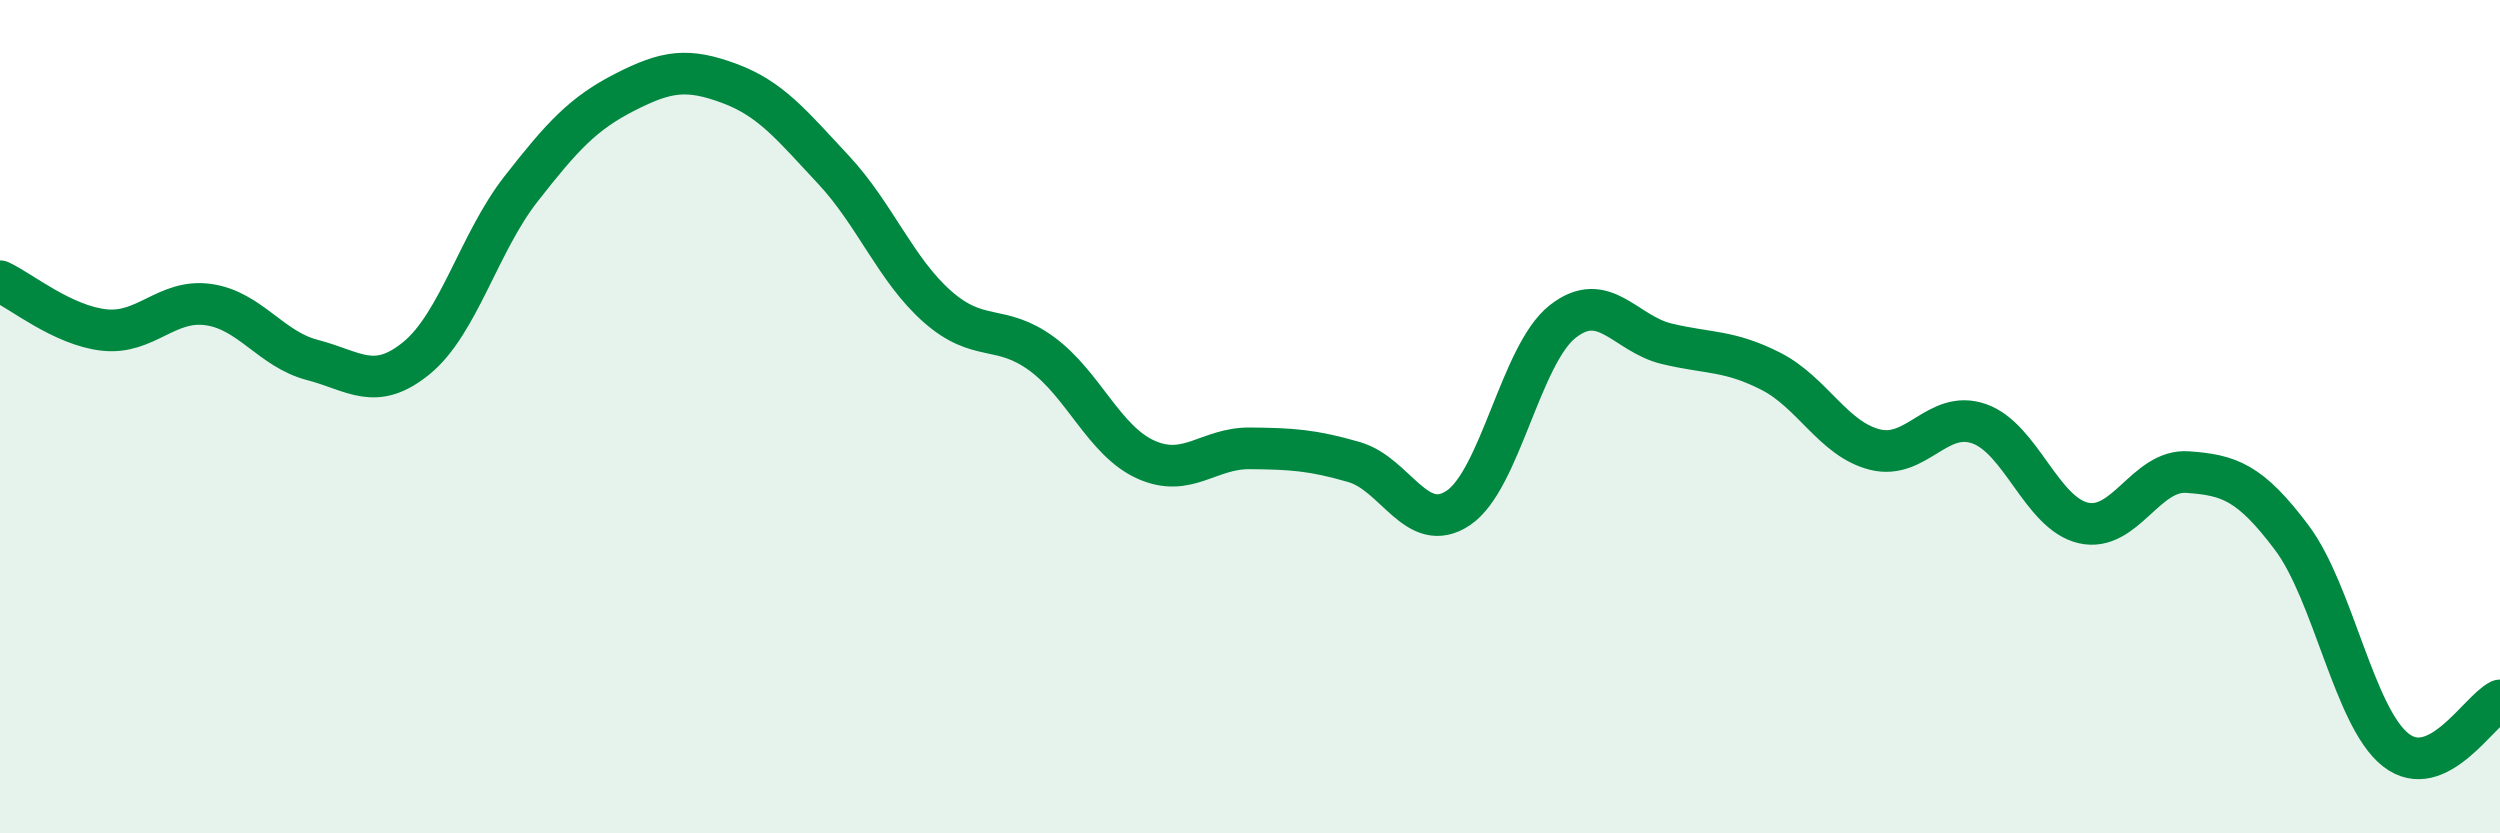
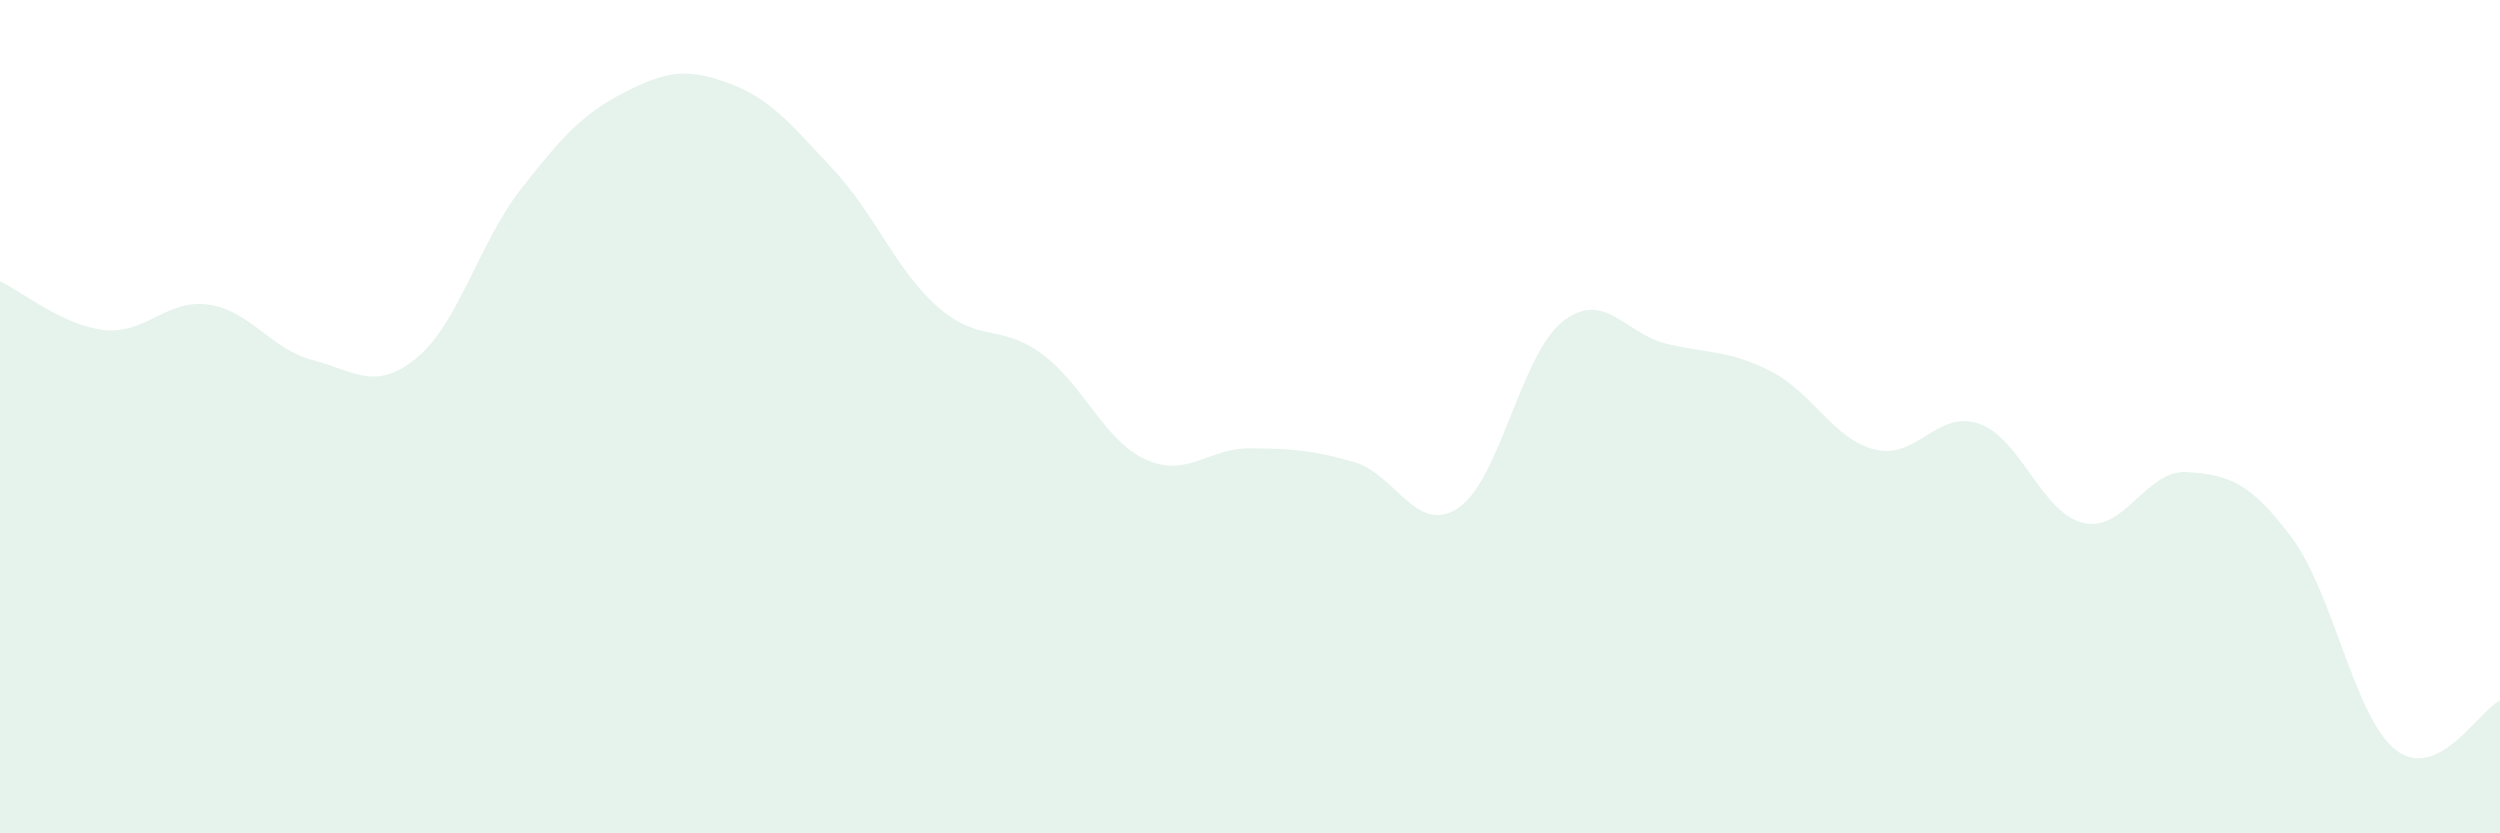
<svg xmlns="http://www.w3.org/2000/svg" width="60" height="20" viewBox="0 0 60 20">
  <path d="M 0,6.75 C 0.5,6.98 1.5,7.81 2.5,7.92 C 3.5,8.03 4,7.17 5,7.31 C 6,7.45 6.5,8.38 7.5,8.64 C 8.5,8.9 9,9.41 10,8.59 C 11,7.77 11.5,5.82 12.5,4.54 C 13.5,3.26 14,2.72 15,2.21 C 16,1.7 16.5,1.63 17.5,2 C 18.5,2.37 19,3 20,4.07 C 21,5.14 21.5,6.48 22.5,7.36 C 23.5,8.24 24,7.76 25,8.49 C 26,9.22 26.5,10.58 27.5,11.03 C 28.5,11.48 29,10.75 30,10.76 C 31,10.77 31.5,10.8 32.5,11.09 C 33.5,11.38 34,12.86 35,12.19 C 36,11.52 36.5,8.51 37.5,7.72 C 38.5,6.93 39,8.01 40,8.25 C 41,8.49 41.5,8.4 42.5,8.91 C 43.5,9.42 44,10.54 45,10.79 C 46,11.04 46.5,9.82 47.5,10.17 C 48.5,10.52 49,12.32 50,12.55 C 51,12.78 51.5,11.26 52.5,11.33 C 53.5,11.4 54,11.57 55,12.9 C 56,14.23 56.5,17.22 57.5,18 C 58.5,18.78 59.5,17.05 60,16.81L60 20L0 20Z" fill="#008740" opacity="0.1" stroke-linecap="round" stroke-linejoin="round" />
-   <path d="M 0,6.75 C 0.5,6.98 1.5,7.81 2.5,7.92 C 3.5,8.03 4,7.17 5,7.31 C 6,7.45 6.5,8.38 7.5,8.64 C 8.5,8.9 9,9.41 10,8.59 C 11,7.77 11.5,5.82 12.5,4.54 C 13.5,3.26 14,2.72 15,2.21 C 16,1.7 16.5,1.63 17.5,2 C 18.5,2.37 19,3 20,4.07 C 21,5.14 21.5,6.48 22.5,7.36 C 23.5,8.24 24,7.76 25,8.49 C 26,9.22 26.5,10.58 27.5,11.03 C 28.5,11.48 29,10.75 30,10.76 C 31,10.77 31.5,10.8 32.5,11.09 C 33.5,11.38 34,12.86 35,12.19 C 36,11.52 36.5,8.51 37.5,7.72 C 38.5,6.93 39,8.01 40,8.25 C 41,8.49 41.5,8.4 42.5,8.91 C 43.5,9.42 44,10.54 45,10.79 C 46,11.04 46.5,9.82 47.5,10.17 C 48.5,10.52 49,12.32 50,12.55 C 51,12.78 51.5,11.26 52.5,11.33 C 53.5,11.4 54,11.57 55,12.9 C 56,14.23 56.5,17.22 57.5,18 C 58.5,18.78 59.5,17.05 60,16.81" stroke="#008740" stroke-width="1" fill="none" stroke-linecap="round" stroke-linejoin="round" />
</svg>